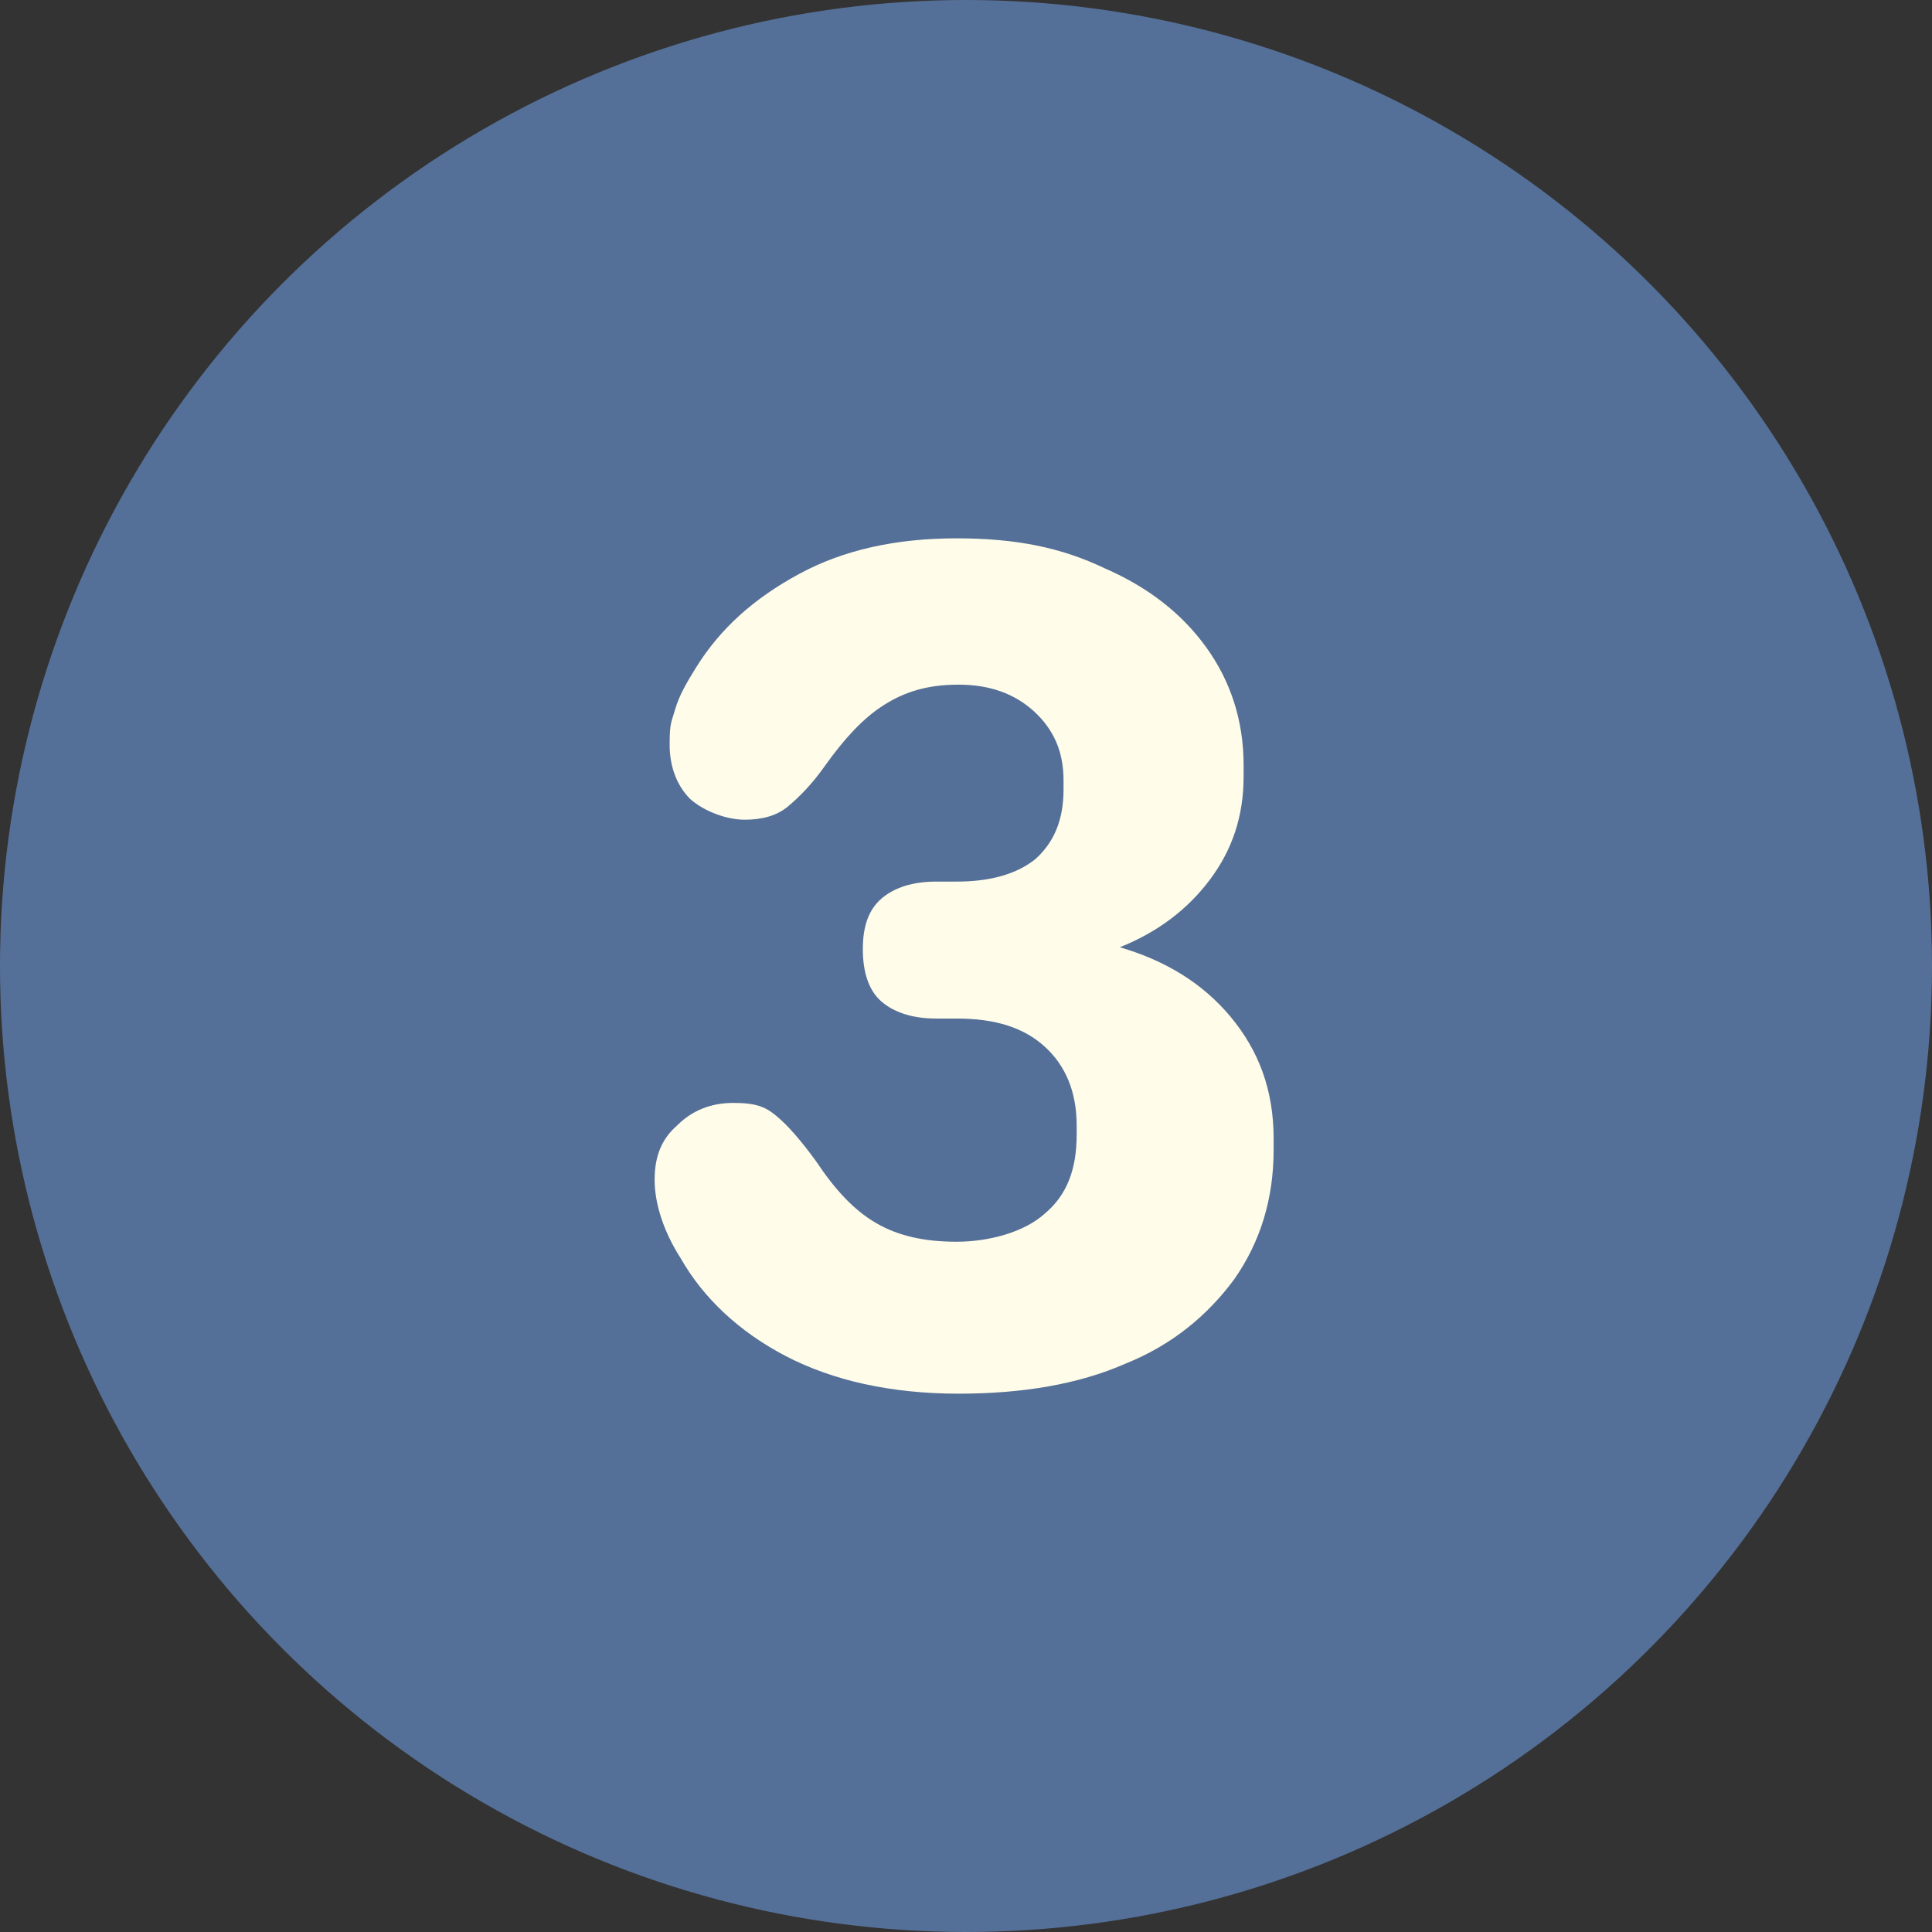
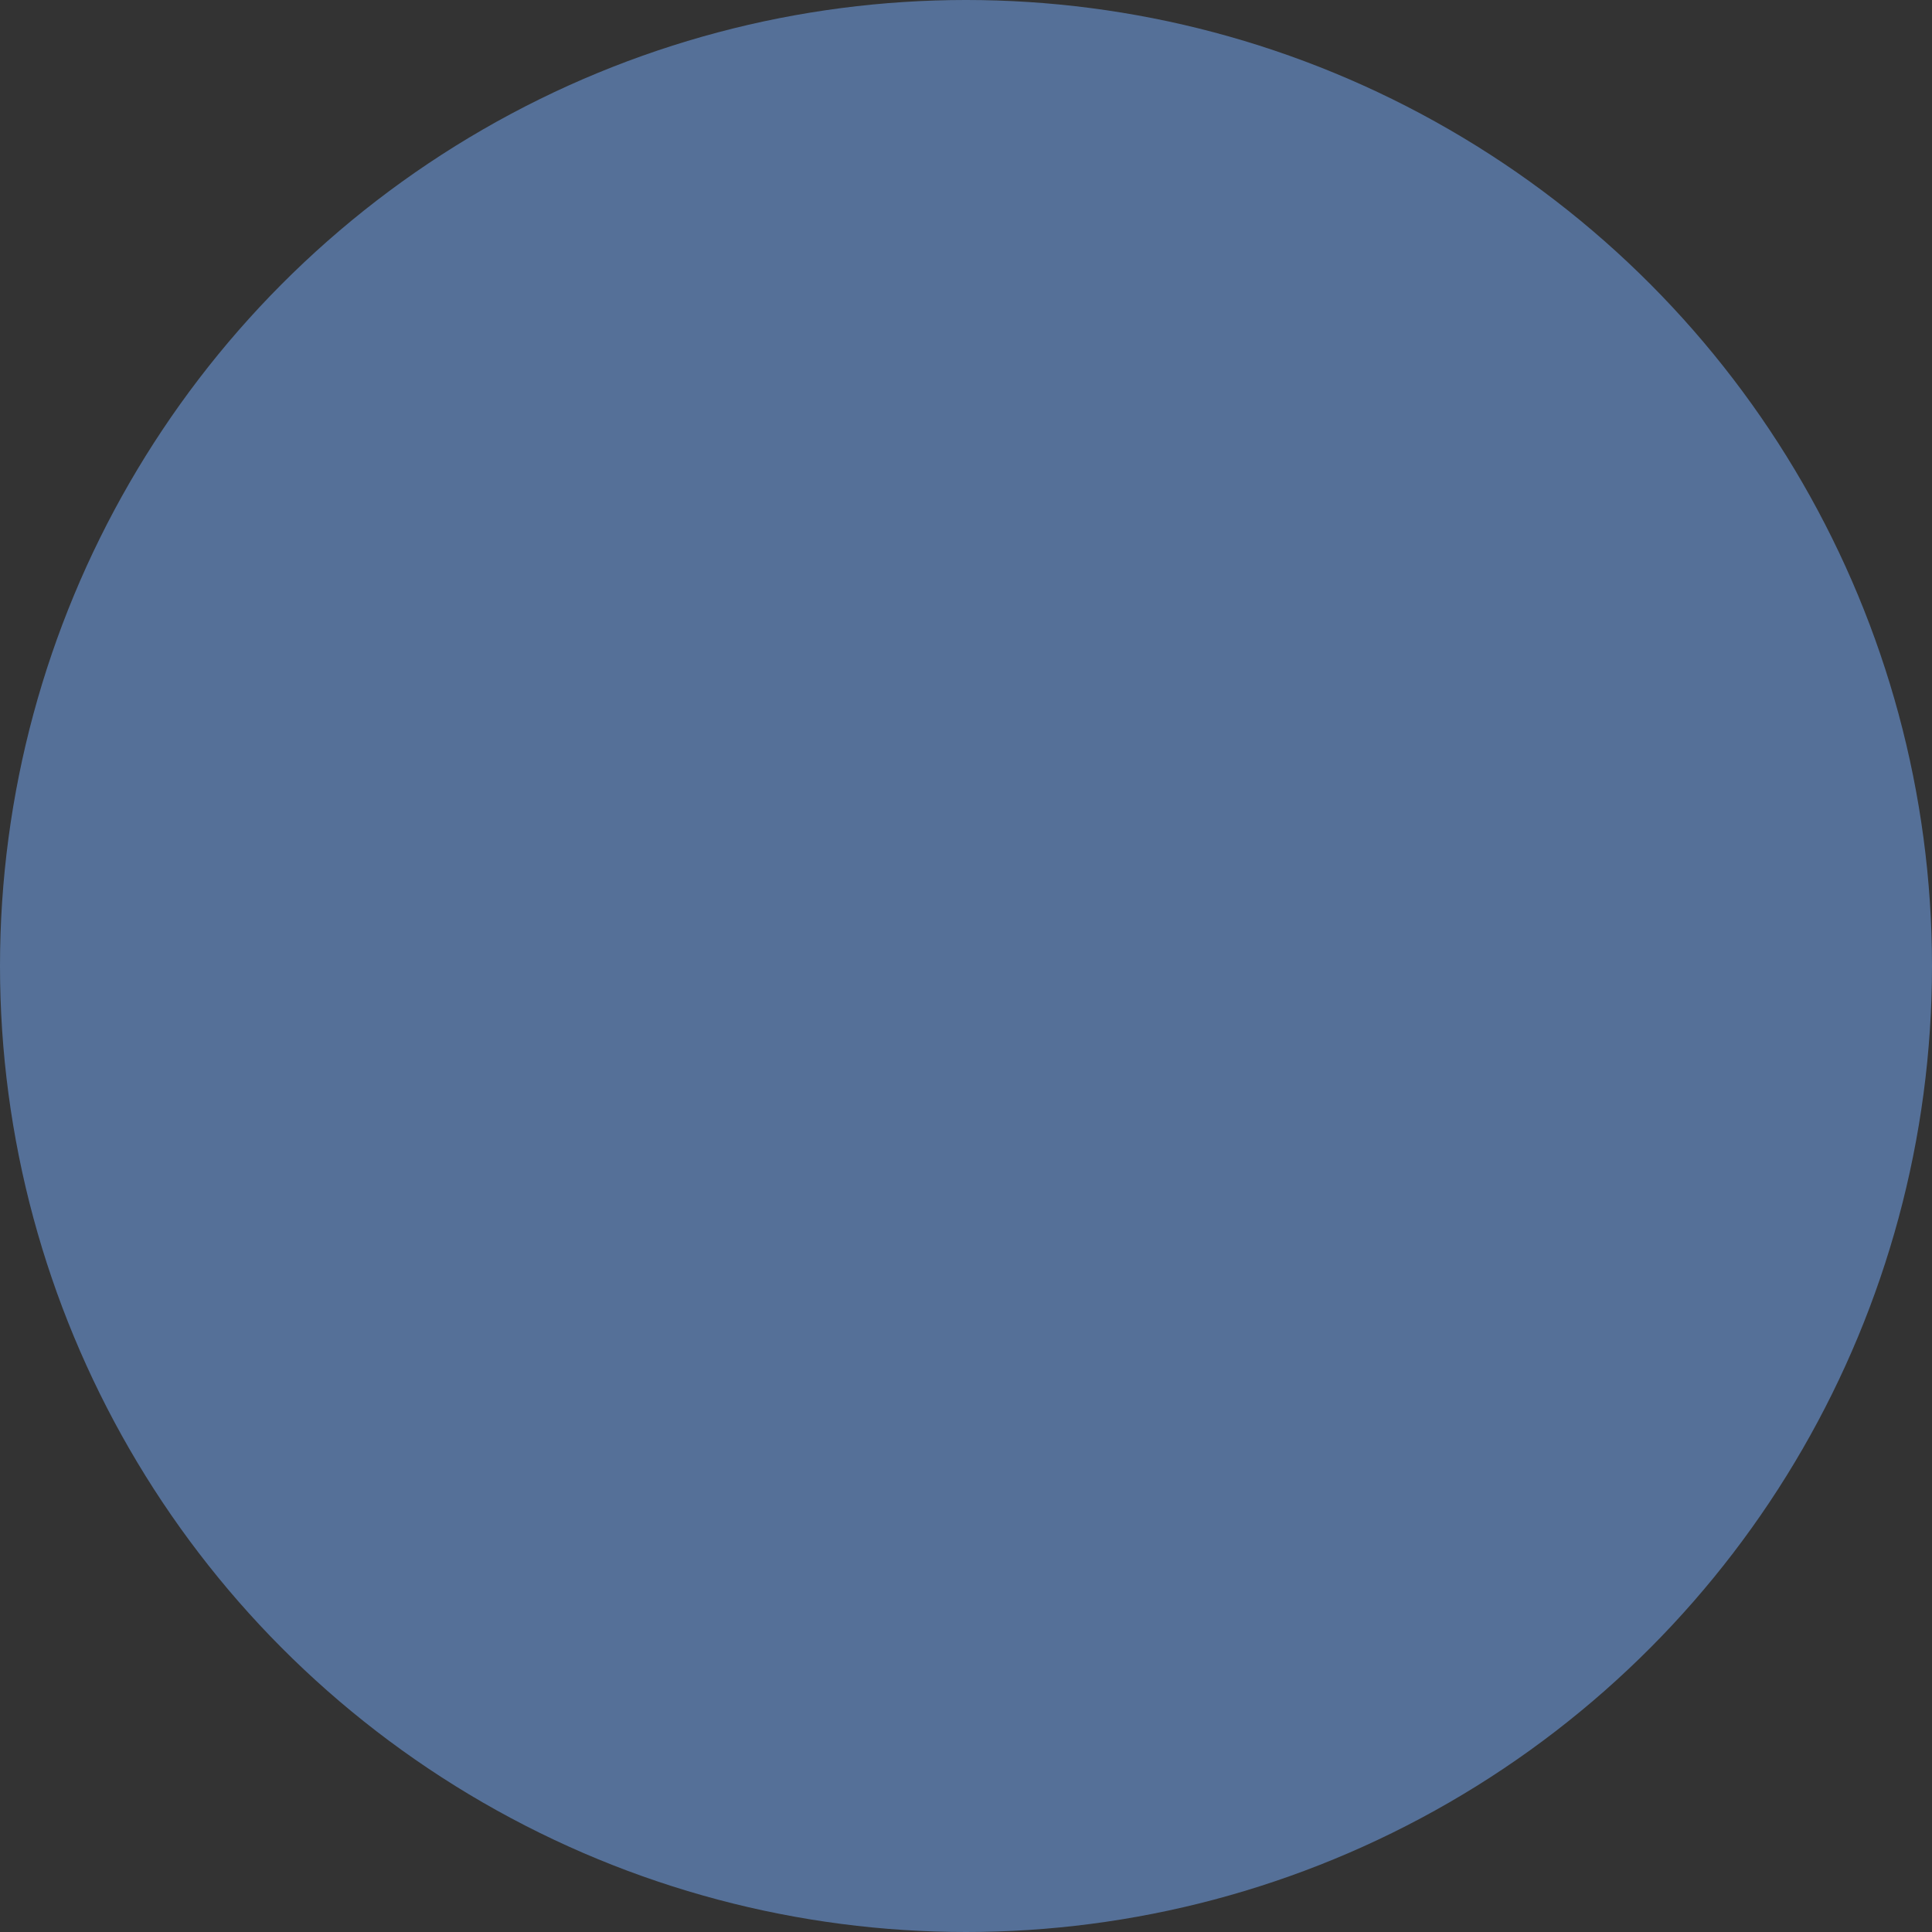
<svg xmlns="http://www.w3.org/2000/svg" viewBox="0 0 103 103" version="1.1" data-sanitized-data-name="Layer 1" data-name="Layer 1" id="Layer_1">
  <rect x="0" y="0" width="103" height="103" fill="#333333" stroke="none" />
  <defs>
    <style>
      .cls-1 {
        fill: #fffde9;
      }

      .cls-1, .cls-2 {
        stroke-width: 0px;
      }

      .cls-2 {
        fill: #557098;
      }
    </style>
  </defs>
  <circle r="51.5" cy="51.5" cx="51.5" class="cls-2" />
-   <path d="M51.1,74.3c-3.6,0-6.7-.7-9.2-2-2.5-1.3-4.4-3.1-5.6-5.2-.9-1.4-1.4-2.9-1.4-4.2s.4-2.2,1.2-2.9c.8-.8,1.8-1.2,3-1.2s1.7.2,2.3.7c.6.5,1.3,1.3,2.1,2.4,1,1.5,2,2.6,3.2,3.3,1.2.7,2.6,1,4.3,1s3.6-.5,4.7-1.5c1.2-1,1.7-2.4,1.7-4.2v-.5c0-1.8-.6-3.2-1.7-4.2-1.1-1-2.6-1.5-4.7-1.5h-1.1c-1.2,0-2.2-.3-2.9-.9-.7-.6-1-1.6-1-2.8s.3-2.1,1-2.7c.7-.6,1.7-.9,2.9-.9h1.1c1.8,0,3.2-.4,4.2-1.2,1-.9,1.5-2.1,1.5-3.7v-.5c0-1.5-.5-2.7-1.6-3.7-1-.9-2.3-1.4-4-1.4s-2.9.4-4,1.1c-1.1.7-2.1,1.8-3.1,3.2-.7,1-1.4,1.7-2,2.2-.6.5-1.4.7-2.3.7s-2.1-.4-2.9-1.1c-.7-.7-1.1-1.7-1.1-2.9s.1-1.2.3-1.9c.2-.7.6-1.4,1.1-2.2,1.3-2.1,3.1-3.7,5.5-5,2.4-1.3,5.2-1.9,8.4-1.9s5.6.5,7.9,1.6c2.3,1,4.1,2.4,5.4,4.2,1.3,1.8,2,3.9,2,6.3v.6c0,2.1-.6,3.9-1.8,5.5-1.2,1.6-2.8,2.8-4.8,3.6,2.4.7,4.4,1.9,5.9,3.7,1.5,1.8,2.3,3.9,2.3,6.5v.6c0,2.6-.7,4.9-2.1,6.9-1.4,1.9-3.3,3.5-5.8,4.5-2.5,1.1-5.5,1.6-8.9,1.6Z" class="cls-1" />
</svg>